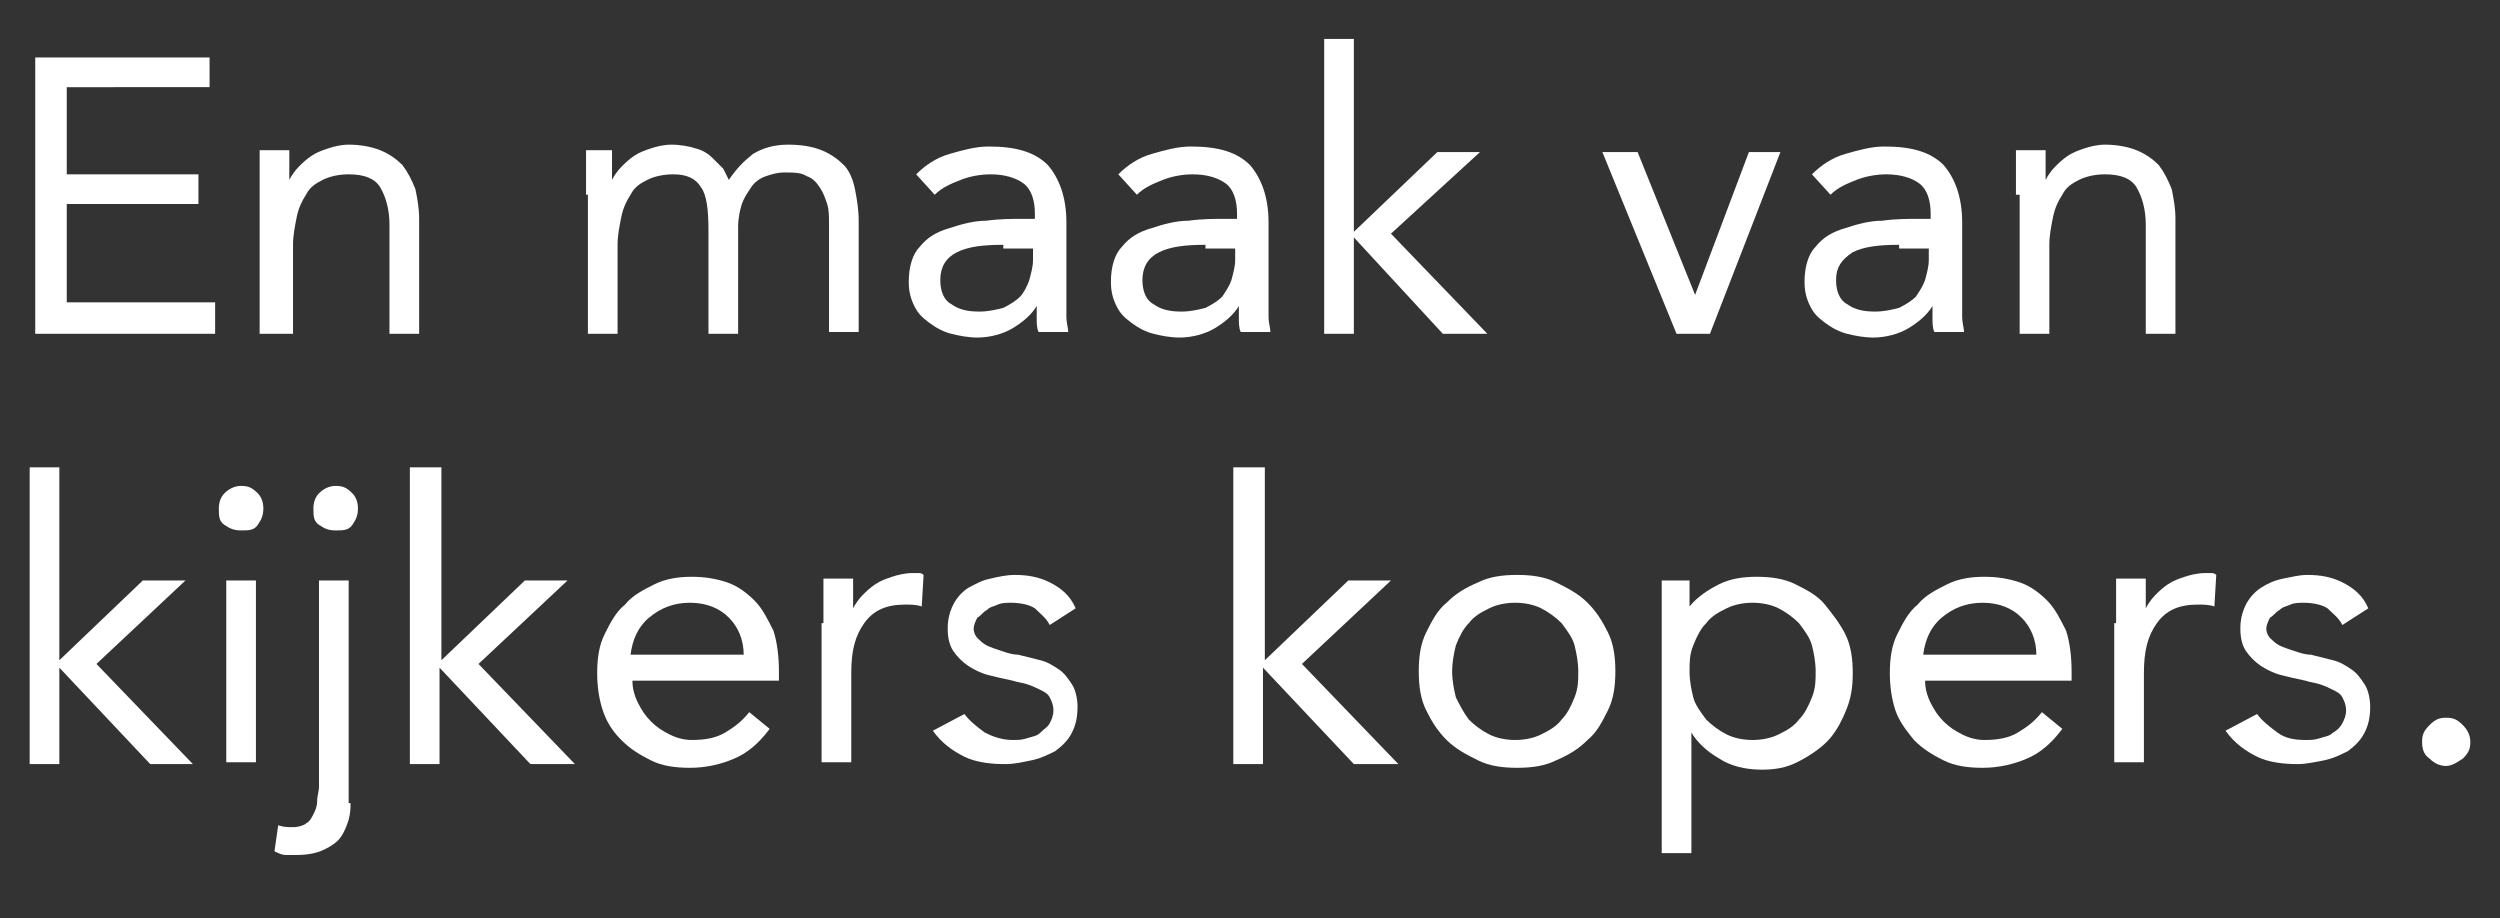
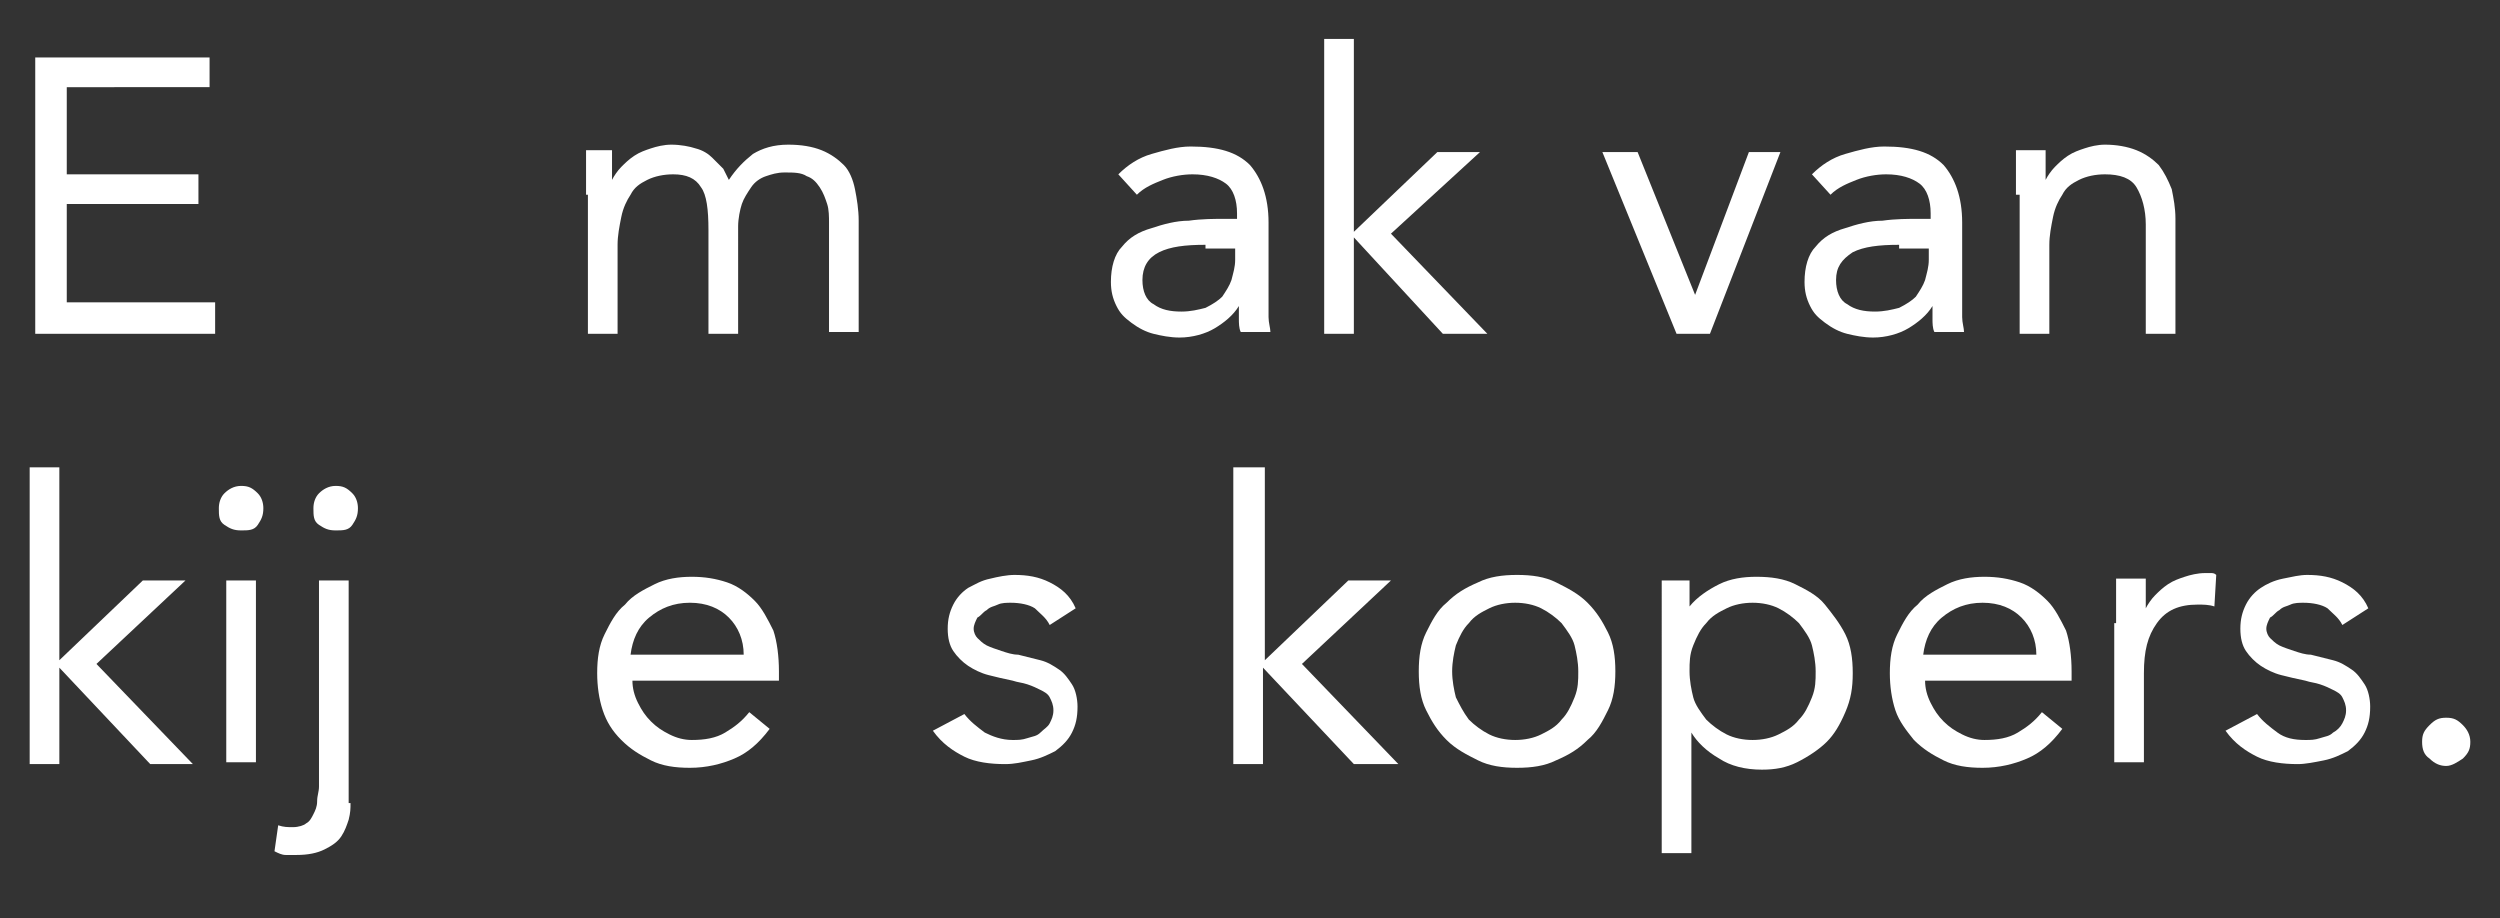
<svg xmlns="http://www.w3.org/2000/svg" version="1.1" id="Layer_1" x="0px" y="0px" viewBox="0 0 134.8 49.5" style="enable-background:new 0 0 134.8 49.5;" xml:space="preserve">
  <rect x="0" y="0" width="134.8" height="49.5" fill="#333333" stroke="none" />
  <g id="Layer_2_1_">
    <g id="Review-2">
      <g style="enable-background:new    ;">
        <path style="fill:#FFFFFF;" d="M1.9,3.1h9.4v1.6H3.6v4.7h7.1V11H3.6v5.3h8V18H1.9V3.1z" />
-         <path style="fill:#FFFFFF;" d="M14,10.5c0-0.4,0-0.9,0-1.3c0-0.4,0-0.8,0-1.1h1.6c0,0.3,0,0.5,0,0.8c0,0.3,0,0.5,0,0.8h0     c0.1-0.2,0.3-0.5,0.5-0.7c0.2-0.2,0.4-0.4,0.7-0.6c0.3-0.2,0.6-0.3,0.9-0.4s0.7-0.2,1.1-0.2c0.6,0,1.2,0.1,1.7,0.3     s0.9,0.5,1.2,0.8c0.3,0.4,0.5,0.8,0.7,1.3c0.1,0.5,0.2,1,0.2,1.6V18H21v-5.9c0-0.8-0.2-1.5-0.5-2s-0.9-0.7-1.7-0.7     c-0.5,0-1,0.1-1.4,0.3c-0.4,0.2-0.7,0.4-0.9,0.8c-0.2,0.3-0.4,0.7-0.5,1.2c-0.1,0.5-0.2,1-0.2,1.5V18H14V10.5z" />
        <path style="fill:#FFFFFF;" d="M31.6,10.5c0-0.4,0-0.9,0-1.3c0-0.4,0-0.8,0-1.1H33c0,0.3,0,0.5,0,0.8c0,0.3,0,0.5,0,0.8h0     c0.1-0.2,0.3-0.5,0.5-0.7c0.2-0.2,0.4-0.4,0.7-0.6c0.3-0.2,0.6-0.3,0.9-0.4s0.7-0.2,1.1-0.2c0.5,0,1,0.1,1.3,0.2     c0.4,0.1,0.7,0.3,0.9,0.5s0.4,0.4,0.6,0.6c0.1,0.2,0.2,0.4,0.3,0.6c0.4-0.6,0.8-1,1.3-1.4c0.5-0.3,1.1-0.5,1.9-0.5     c0.7,0,1.3,0.1,1.8,0.3s0.9,0.5,1.2,0.8s0.5,0.8,0.6,1.3c0.1,0.5,0.2,1.1,0.2,1.7v6h-1.6v-5.9c0-0.3,0-0.7-0.1-1     c-0.1-0.3-0.2-0.6-0.4-0.9c-0.2-0.3-0.4-0.5-0.7-0.6c-0.3-0.2-0.7-0.2-1.2-0.2c-0.4,0-0.7,0.1-1,0.2c-0.3,0.1-0.6,0.3-0.8,0.6     c-0.2,0.3-0.4,0.6-0.5,0.9s-0.2,0.8-0.2,1.2V18h-1.6v-5.6c0-1.1-0.1-1.9-0.4-2.3c-0.3-0.5-0.8-0.7-1.5-0.7c-0.5,0-1,0.1-1.4,0.3     c-0.4,0.2-0.7,0.4-0.9,0.8c-0.2,0.3-0.4,0.7-0.5,1.2c-0.1,0.5-0.2,1-0.2,1.5V18h-1.6V10.5z" />
-         <path style="fill:#FFFFFF;" d="M49.4,9.4c0.5-0.5,1.1-0.9,1.8-1.1c0.7-0.2,1.4-0.4,2.1-0.4c1.5,0,2.5,0.3,3.2,1     c0.6,0.7,1,1.7,1,3.1v4.2c0,0.3,0,0.6,0,0.9c0,0.3,0.1,0.6,0.1,0.8H56c-0.1-0.2-0.1-0.5-0.1-0.7c0-0.3,0-0.5,0-0.7h0     c-0.3,0.5-0.8,0.9-1.3,1.2s-1.2,0.5-1.9,0.5c-0.5,0-1-0.1-1.4-0.2c-0.4-0.1-0.8-0.3-1.2-0.6s-0.6-0.5-0.8-0.9     c-0.2-0.4-0.3-0.8-0.3-1.3c0-0.8,0.2-1.5,0.6-1.9c0.4-0.5,0.9-0.8,1.6-1c0.6-0.2,1.3-0.4,2-0.4c0.7-0.1,1.4-0.1,2-0.1h0.6v-0.3     c0-0.7-0.2-1.3-0.6-1.6s-1-0.5-1.8-0.5c-0.5,0-1.1,0.1-1.6,0.3c-0.5,0.2-1,0.4-1.4,0.8L49.4,9.4z M54.1,13.2     c-1.1,0-1.9,0.1-2.5,0.4c-0.6,0.3-0.9,0.8-0.9,1.5c0,0.6,0.2,1.1,0.6,1.3c0.4,0.3,0.9,0.4,1.5,0.4c0.5,0,0.9-0.1,1.3-0.2     c0.4-0.2,0.7-0.4,0.9-0.6s0.4-0.6,0.5-0.9c0.1-0.4,0.2-0.7,0.2-1.1v-0.6H54.1z" />
        <path style="fill:#FFFFFF;" d="M60.3,9.4c0.5-0.5,1.1-0.9,1.8-1.1c0.7-0.2,1.4-0.4,2.1-0.4c1.5,0,2.5,0.3,3.2,1     c0.6,0.7,1,1.7,1,3.1v4.2c0,0.3,0,0.6,0,0.9c0,0.3,0.1,0.6,0.1,0.8h-1.6c-0.1-0.2-0.1-0.5-0.1-0.7c0-0.3,0-0.5,0-0.7h0     c-0.3,0.5-0.8,0.9-1.3,1.2c-0.5,0.3-1.2,0.5-1.9,0.5c-0.5,0-1-0.1-1.4-0.2c-0.4-0.1-0.8-0.3-1.2-0.6s-0.6-0.5-0.8-0.9     c-0.2-0.4-0.3-0.8-0.3-1.3c0-0.8,0.2-1.5,0.6-1.9c0.4-0.5,0.9-0.8,1.6-1c0.6-0.2,1.3-0.4,2-0.4c0.7-0.1,1.4-0.1,2-0.1h0.6v-0.3     c0-0.7-0.2-1.3-0.6-1.6s-1-0.5-1.8-0.5c-0.5,0-1.1,0.1-1.6,0.3c-0.5,0.2-1,0.4-1.4,0.8L60.3,9.4z M65,13.2     c-1.1,0-1.9,0.1-2.5,0.4c-0.6,0.3-0.9,0.8-0.9,1.5c0,0.6,0.2,1.1,0.6,1.3c0.4,0.3,0.9,0.4,1.5,0.4c0.5,0,0.9-0.1,1.3-0.2     c0.4-0.2,0.7-0.4,0.9-0.6c0.2-0.3,0.4-0.6,0.5-0.9c0.1-0.4,0.2-0.7,0.2-1.1v-0.6H65z" />
        <path style="fill:#FFFFFF;" d="M71.3,2.1H73v10.4l4.5-4.3h2.3L75,12.6l5.2,5.4h-2.4L73,12.8V18h-1.6V2.1z" />
        <path style="fill:#FFFFFF;" d="M92.2,18h-1.8l-4-9.8h1.9l3.1,7.7h0l2.9-7.7H96L92.2,18z" />
        <path style="fill:#FFFFFF;" d="M97.7,9.4c0.5-0.5,1.1-0.9,1.8-1.1c0.7-0.2,1.4-0.4,2.1-0.4c1.5,0,2.5,0.3,3.2,1     c0.6,0.7,1,1.7,1,3.1v4.2c0,0.3,0,0.6,0,0.9c0,0.3,0.1,0.6,0.1,0.8h-1.6c-0.1-0.2-0.1-0.5-0.1-0.7c0-0.3,0-0.5,0-0.7h0     c-0.3,0.5-0.8,0.9-1.3,1.2s-1.2,0.5-1.9,0.5c-0.5,0-1-0.1-1.4-0.2c-0.4-0.1-0.8-0.3-1.2-0.6s-0.6-0.5-0.8-0.9     c-0.2-0.4-0.3-0.8-0.3-1.3c0-0.8,0.2-1.5,0.6-1.9c0.4-0.5,0.9-0.8,1.6-1c0.6-0.2,1.3-0.4,2-0.4c0.7-0.1,1.4-0.1,2-0.1h0.6v-0.3     c0-0.7-0.2-1.3-0.6-1.6s-1-0.5-1.8-0.5c-0.5,0-1.1,0.1-1.6,0.3c-0.5,0.2-1,0.4-1.4,0.8L97.7,9.4z M102.4,13.2     c-1.1,0-1.9,0.1-2.5,0.4C99.3,14,99,14.4,99,15.1c0,0.6,0.2,1.1,0.6,1.3c0.4,0.3,0.9,0.4,1.5,0.4c0.5,0,0.9-0.1,1.3-0.2     c0.4-0.2,0.7-0.4,0.9-0.6c0.2-0.3,0.4-0.6,0.5-0.9c0.1-0.4,0.2-0.7,0.2-1.1v-0.6H102.4z" />
        <path style="fill:#FFFFFF;" d="M108.7,10.5c0-0.4,0-0.9,0-1.3c0-0.4,0-0.8,0-1.1h1.6c0,0.3,0,0.5,0,0.8c0,0.3,0,0.5,0,0.8h0     c0.1-0.2,0.3-0.5,0.5-0.7c0.2-0.2,0.4-0.4,0.7-0.6c0.3-0.2,0.6-0.3,0.9-0.4c0.3-0.1,0.7-0.2,1.1-0.2c0.6,0,1.2,0.1,1.7,0.3     c0.5,0.2,0.9,0.5,1.2,0.8c0.3,0.4,0.5,0.8,0.7,1.3c0.1,0.5,0.2,1,0.2,1.6V18h-1.6v-5.9c0-0.8-0.2-1.5-0.5-2s-0.9-0.7-1.7-0.7     c-0.5,0-1,0.1-1.4,0.3s-0.7,0.4-0.9,0.8c-0.2,0.3-0.4,0.7-0.5,1.2s-0.2,1-0.2,1.5V18h-1.6V10.5z" />
      </g>
      <g style="enable-background:new    ;">
        <path style="fill:#FFFFFF;" d="M1.6,25.2h1.6v10.4l4.5-4.3H10l-4.8,4.5l5.2,5.4H8.1l-4.9-5.2v5.2H1.6V25.2z" />
        <path style="fill:#FFFFFF;" d="M11.8,27.4c0-0.3,0.1-0.6,0.3-0.8s0.5-0.4,0.9-0.4s0.6,0.1,0.9,0.4c0.2,0.2,0.3,0.5,0.3,0.8     c0,0.4-0.1,0.6-0.3,0.9s-0.5,0.3-0.9,0.3s-0.6-0.1-0.9-0.3S11.8,27.8,11.8,27.4z M12.2,31.3h1.6v9.8h-1.6V31.3z" />
        <path style="fill:#FFFFFF;" d="M18.9,43.3c0,0.3,0,0.5-0.1,0.9c-0.1,0.3-0.2,0.6-0.4,0.9c-0.2,0.3-0.5,0.5-0.9,0.7     c-0.4,0.2-0.9,0.3-1.5,0.3c-0.2,0-0.4,0-0.6,0S15,46,14.8,45.9l0.2-1.4c0.3,0.1,0.5,0.1,0.8,0.1c0.3,0,0.6-0.1,0.7-0.2     c0.2-0.1,0.3-0.3,0.4-0.5c0.1-0.2,0.2-0.4,0.2-0.7c0-0.3,0.1-0.5,0.1-0.8V31.3h1.6V43.3z M16.9,27.4c0-0.3,0.1-0.6,0.3-0.8     s0.5-0.4,0.9-0.4s0.6,0.1,0.9,0.4c0.2,0.2,0.3,0.5,0.3,0.8c0,0.4-0.1,0.6-0.3,0.9s-0.5,0.3-0.9,0.3s-0.6-0.1-0.9-0.3     S16.9,27.8,16.9,27.4z" />
-         <path style="fill:#FFFFFF;" d="M22.2,25.2h1.6v10.4l4.5-4.3h2.3l-4.8,4.5l5.2,5.4h-2.4l-4.9-5.2v5.2h-1.6V25.2z" />
        <path style="fill:#FFFFFF;" d="M41.5,39.3c-0.6,0.8-1.2,1.3-1.9,1.6c-0.7,0.3-1.5,0.5-2.4,0.5c-0.8,0-1.5-0.1-2.1-0.4     c-0.6-0.3-1.1-0.6-1.6-1.1s-0.8-1-1-1.6s-0.3-1.3-0.3-2c0-0.8,0.1-1.5,0.4-2.1c0.3-0.6,0.6-1.2,1.1-1.6c0.4-0.5,1-0.8,1.6-1.1     c0.6-0.3,1.3-0.4,2-0.4c0.7,0,1.3,0.1,1.9,0.3s1.1,0.6,1.5,1c0.4,0.4,0.7,1,1,1.6c0.2,0.6,0.3,1.4,0.3,2.2v0.5h-7.9     c0,0.4,0.1,0.8,0.3,1.2c0.2,0.4,0.4,0.7,0.7,1s0.6,0.5,1,0.7c0.4,0.2,0.8,0.3,1.2,0.3c0.7,0,1.3-0.1,1.8-0.4     c0.5-0.3,0.9-0.6,1.3-1.1L41.5,39.3z M40.1,35.3c0-0.8-0.3-1.5-0.8-2c-0.5-0.5-1.2-0.8-2.1-0.8c-0.9,0-1.6,0.3-2.2,0.8     c-0.6,0.5-0.9,1.2-1,2H40.1z" />
-         <path style="fill:#FFFFFF;" d="M44.4,33.6c0-0.4,0-0.9,0-1.3c0-0.4,0-0.8,0-1.1h1.6c0,0.3,0,0.5,0,0.8c0,0.3,0,0.5,0,0.8h0     c0.1-0.2,0.3-0.5,0.5-0.7c0.2-0.2,0.4-0.4,0.7-0.6c0.3-0.2,0.6-0.3,0.9-0.4s0.7-0.2,1.1-0.2c0.1,0,0.2,0,0.3,0s0.2,0,0.3,0.1     l-0.1,1.7c-0.3-0.1-0.6-0.1-0.9-0.1c-1,0-1.7,0.3-2.2,1c-0.5,0.7-0.7,1.5-0.7,2.7v4.8h-1.6V33.6z" />
        <path style="fill:#FFFFFF;" d="M52,38.5c0.3,0.4,0.7,0.7,1.1,1c0.4,0.2,0.9,0.4,1.5,0.4c0.3,0,0.5,0,0.8-0.1s0.5-0.1,0.7-0.3     s0.4-0.3,0.5-0.5c0.1-0.2,0.2-0.4,0.2-0.7c0-0.3-0.1-0.5-0.2-0.7s-0.3-0.3-0.5-0.4c-0.2-0.1-0.4-0.2-0.7-0.3s-0.5-0.1-0.8-0.2     c-0.5-0.1-0.9-0.2-1.3-0.3s-0.8-0.3-1.1-0.5c-0.3-0.2-0.6-0.5-0.8-0.8c-0.2-0.3-0.3-0.7-0.3-1.2c0-0.5,0.1-0.9,0.3-1.3     c0.2-0.4,0.5-0.7,0.8-0.9c0.4-0.2,0.7-0.4,1.2-0.5c0.4-0.1,0.9-0.2,1.3-0.2c0.7,0,1.3,0.1,1.9,0.4c0.6,0.3,1.1,0.7,1.4,1.4     l-1.4,0.9c-0.2-0.4-0.5-0.6-0.8-0.9c-0.3-0.2-0.8-0.3-1.3-0.3c-0.2,0-0.5,0-0.7,0.1c-0.2,0.1-0.4,0.1-0.6,0.3     c-0.2,0.1-0.3,0.3-0.5,0.4c-0.1,0.2-0.2,0.4-0.2,0.6c0,0.2,0.1,0.4,0.2,0.5c0.1,0.1,0.3,0.3,0.5,0.4c0.2,0.1,0.5,0.2,0.8,0.3     c0.3,0.1,0.6,0.2,0.9,0.2c0.4,0.1,0.8,0.2,1.2,0.3c0.4,0.1,0.7,0.3,1,0.5s0.5,0.5,0.7,0.8c0.2,0.3,0.3,0.8,0.3,1.2     c0,0.6-0.1,1-0.3,1.4c-0.2,0.4-0.5,0.7-0.9,1c-0.4,0.2-0.8,0.4-1.3,0.5s-0.9,0.2-1.4,0.2c-0.8,0-1.6-0.1-2.2-0.4     c-0.6-0.3-1.2-0.7-1.7-1.4L52,38.5z" />
-         <path style="fill:#FFFFFF;" d="M66.6,25.2h1.6v10.4l4.5-4.3H75l-4.8,4.5l5.2,5.4h-2.4l-4.9-5.2v5.2h-1.6V25.2z" />
+         <path style="fill:#FFFFFF;" d="M66.6,25.2h1.6v10.4l4.5-4.3H75l-4.8,4.5l5.2,5.4h-2.4l-4.9-5.2v5.2h-1.6V25.2" />
        <path style="fill:#FFFFFF;" d="M76.5,36.2c0-0.8,0.1-1.5,0.4-2.1s0.6-1.2,1.1-1.6c0.5-0.5,1-0.8,1.7-1.1c0.6-0.3,1.3-0.4,2.1-0.4     s1.5,0.1,2.1,0.4s1.2,0.6,1.7,1.1c0.5,0.5,0.8,1,1.1,1.6s0.4,1.3,0.4,2.1s-0.1,1.5-0.4,2.1s-0.6,1.2-1.1,1.6     c-0.5,0.5-1,0.8-1.7,1.1c-0.6,0.3-1.3,0.4-2.1,0.4s-1.5-0.1-2.1-0.4c-0.6-0.3-1.2-0.6-1.7-1.1c-0.5-0.5-0.8-1-1.1-1.6     S76.5,37,76.5,36.2z M78.3,36.2c0,0.5,0.1,1,0.2,1.4c0.2,0.4,0.4,0.8,0.7,1.2c0.3,0.3,0.7,0.6,1.1,0.8c0.4,0.2,0.9,0.3,1.4,0.3     c0.5,0,1-0.1,1.4-0.3s0.8-0.4,1.1-0.8c0.3-0.3,0.5-0.7,0.7-1.2s0.2-0.9,0.2-1.4s-0.1-1-0.2-1.4s-0.4-0.8-0.7-1.2     c-0.3-0.3-0.7-0.6-1.1-0.8c-0.4-0.2-0.9-0.3-1.4-0.3c-0.5,0-1,0.1-1.4,0.3c-0.4,0.2-0.8,0.4-1.1,0.8c-0.3,0.3-0.5,0.7-0.7,1.2     C78.4,35.2,78.3,35.7,78.3,36.2z" />
        <path style="fill:#FFFFFF;" d="M89.5,31.3h1.6v1.4h0c0.4-0.5,1-0.9,1.6-1.2c0.6-0.3,1.3-0.4,2-0.4c0.8,0,1.5,0.1,2.1,0.4     s1.2,0.6,1.6,1.1c0.4,0.5,0.8,1,1.1,1.6c0.3,0.6,0.4,1.3,0.4,2.1s-0.1,1.4-0.4,2.1s-0.6,1.2-1,1.6s-1,0.8-1.6,1.1     c-0.6,0.3-1.2,0.4-1.9,0.4c-0.9,0-1.7-0.2-2.3-0.6c-0.7-0.4-1.2-0.9-1.5-1.4h0v6.5h-1.6V31.3z M91.1,36.2c0,0.5,0.1,1,0.2,1.4     s0.4,0.8,0.7,1.2c0.3,0.3,0.7,0.6,1.1,0.8s0.9,0.3,1.4,0.3c0.5,0,1-0.1,1.4-0.3s0.8-0.4,1.1-0.8c0.3-0.3,0.5-0.7,0.7-1.2     s0.2-0.9,0.2-1.4s-0.1-1-0.2-1.4s-0.4-0.8-0.7-1.2c-0.3-0.3-0.7-0.6-1.1-0.8c-0.4-0.2-0.9-0.3-1.4-0.3c-0.5,0-1,0.1-1.4,0.3     c-0.4,0.2-0.8,0.4-1.1,0.8c-0.3,0.3-0.5,0.7-0.7,1.2S91.1,35.7,91.1,36.2z" />
        <path style="fill:#FFFFFF;" d="M111.2,39.3c-0.6,0.8-1.2,1.3-1.9,1.6c-0.7,0.3-1.5,0.5-2.4,0.5c-0.8,0-1.5-0.1-2.1-0.4     c-0.6-0.3-1.1-0.6-1.6-1.1c-0.4-0.5-0.8-1-1-1.6c-0.2-0.6-0.3-1.3-0.3-2c0-0.8,0.1-1.5,0.4-2.1c0.3-0.6,0.6-1.2,1.1-1.6     c0.4-0.5,1-0.8,1.6-1.1s1.3-0.4,2-0.4c0.7,0,1.3,0.1,1.9,0.3c0.6,0.2,1.1,0.6,1.5,1c0.4,0.4,0.7,1,1,1.6c0.2,0.6,0.3,1.4,0.3,2.2     v0.5h-7.9c0,0.4,0.1,0.8,0.3,1.2c0.2,0.4,0.4,0.7,0.7,1s0.6,0.5,1,0.7c0.4,0.2,0.8,0.3,1.2,0.3c0.7,0,1.3-0.1,1.8-0.4     c0.5-0.3,0.9-0.6,1.3-1.1L111.2,39.3z M109.8,35.3c0-0.8-0.3-1.5-0.8-2s-1.2-0.8-2.1-0.8c-0.9,0-1.6,0.3-2.2,0.8     c-0.6,0.5-0.9,1.2-1,2H109.8z" />
        <path style="fill:#FFFFFF;" d="M114.1,33.6c0-0.4,0-0.9,0-1.3c0-0.4,0-0.8,0-1.1h1.6c0,0.3,0,0.5,0,0.8c0,0.3,0,0.5,0,0.8h0     c0.1-0.2,0.3-0.5,0.5-0.7c0.2-0.2,0.4-0.4,0.7-0.6c0.3-0.2,0.6-0.3,0.9-0.4c0.3-0.1,0.7-0.2,1.1-0.2c0.1,0,0.2,0,0.3,0     s0.2,0,0.3,0.1l-0.1,1.7c-0.3-0.1-0.6-0.1-0.9-0.1c-1,0-1.7,0.3-2.2,1c-0.5,0.7-0.7,1.5-0.7,2.7v4.8h-1.6V33.6z" />
        <path style="fill:#FFFFFF;" d="M121.7,38.5c0.3,0.4,0.7,0.7,1.1,1s0.9,0.4,1.5,0.4c0.3,0,0.5,0,0.8-0.1s0.5-0.1,0.7-0.3     c0.2-0.1,0.4-0.3,0.5-0.5c0.1-0.2,0.2-0.4,0.2-0.7c0-0.3-0.1-0.5-0.2-0.7s-0.3-0.3-0.5-0.4c-0.2-0.1-0.4-0.2-0.7-0.3     c-0.3-0.1-0.5-0.1-0.8-0.2c-0.5-0.1-0.9-0.2-1.3-0.3s-0.8-0.3-1.1-0.5c-0.3-0.2-0.6-0.5-0.8-0.8s-0.3-0.7-0.3-1.2     c0-0.5,0.1-0.9,0.3-1.3c0.2-0.4,0.5-0.7,0.8-0.9s0.7-0.4,1.2-0.5s0.9-0.2,1.3-0.2c0.7,0,1.3,0.1,1.9,0.4s1.1,0.7,1.4,1.4     l-1.4,0.9c-0.2-0.4-0.5-0.6-0.8-0.9c-0.3-0.2-0.8-0.3-1.3-0.3c-0.2,0-0.5,0-0.7,0.1c-0.2,0.1-0.4,0.1-0.6,0.3     c-0.2,0.1-0.3,0.3-0.5,0.4c-0.1,0.2-0.2,0.4-0.2,0.6c0,0.2,0.1,0.4,0.2,0.5c0.1,0.1,0.3,0.3,0.5,0.4s0.5,0.2,0.8,0.3     c0.3,0.1,0.6,0.2,0.9,0.2c0.4,0.1,0.8,0.2,1.2,0.3c0.4,0.1,0.7,0.3,1,0.5s0.5,0.5,0.7,0.8c0.2,0.3,0.3,0.8,0.3,1.2     c0,0.6-0.1,1-0.3,1.4c-0.2,0.4-0.5,0.7-0.9,1c-0.4,0.2-0.8,0.4-1.3,0.5s-1,0.2-1.4,0.2c-0.8,0-1.6-0.1-2.2-0.4     c-0.6-0.3-1.2-0.7-1.7-1.4L121.7,38.5z" />
        <path style="fill:#FFFFFF;" d="M131.9,38.7c0.4,0,0.6,0.1,0.9,0.4c0.2,0.2,0.4,0.5,0.4,0.9s-0.1,0.6-0.4,0.9     c-0.3,0.2-0.6,0.4-0.9,0.4s-0.6-0.1-0.9-0.4c-0.3-0.2-0.4-0.5-0.4-0.9s0.1-0.6,0.4-0.9S131.5,38.7,131.9,38.7z" />
      </g>
    </g>
  </g>
</svg>